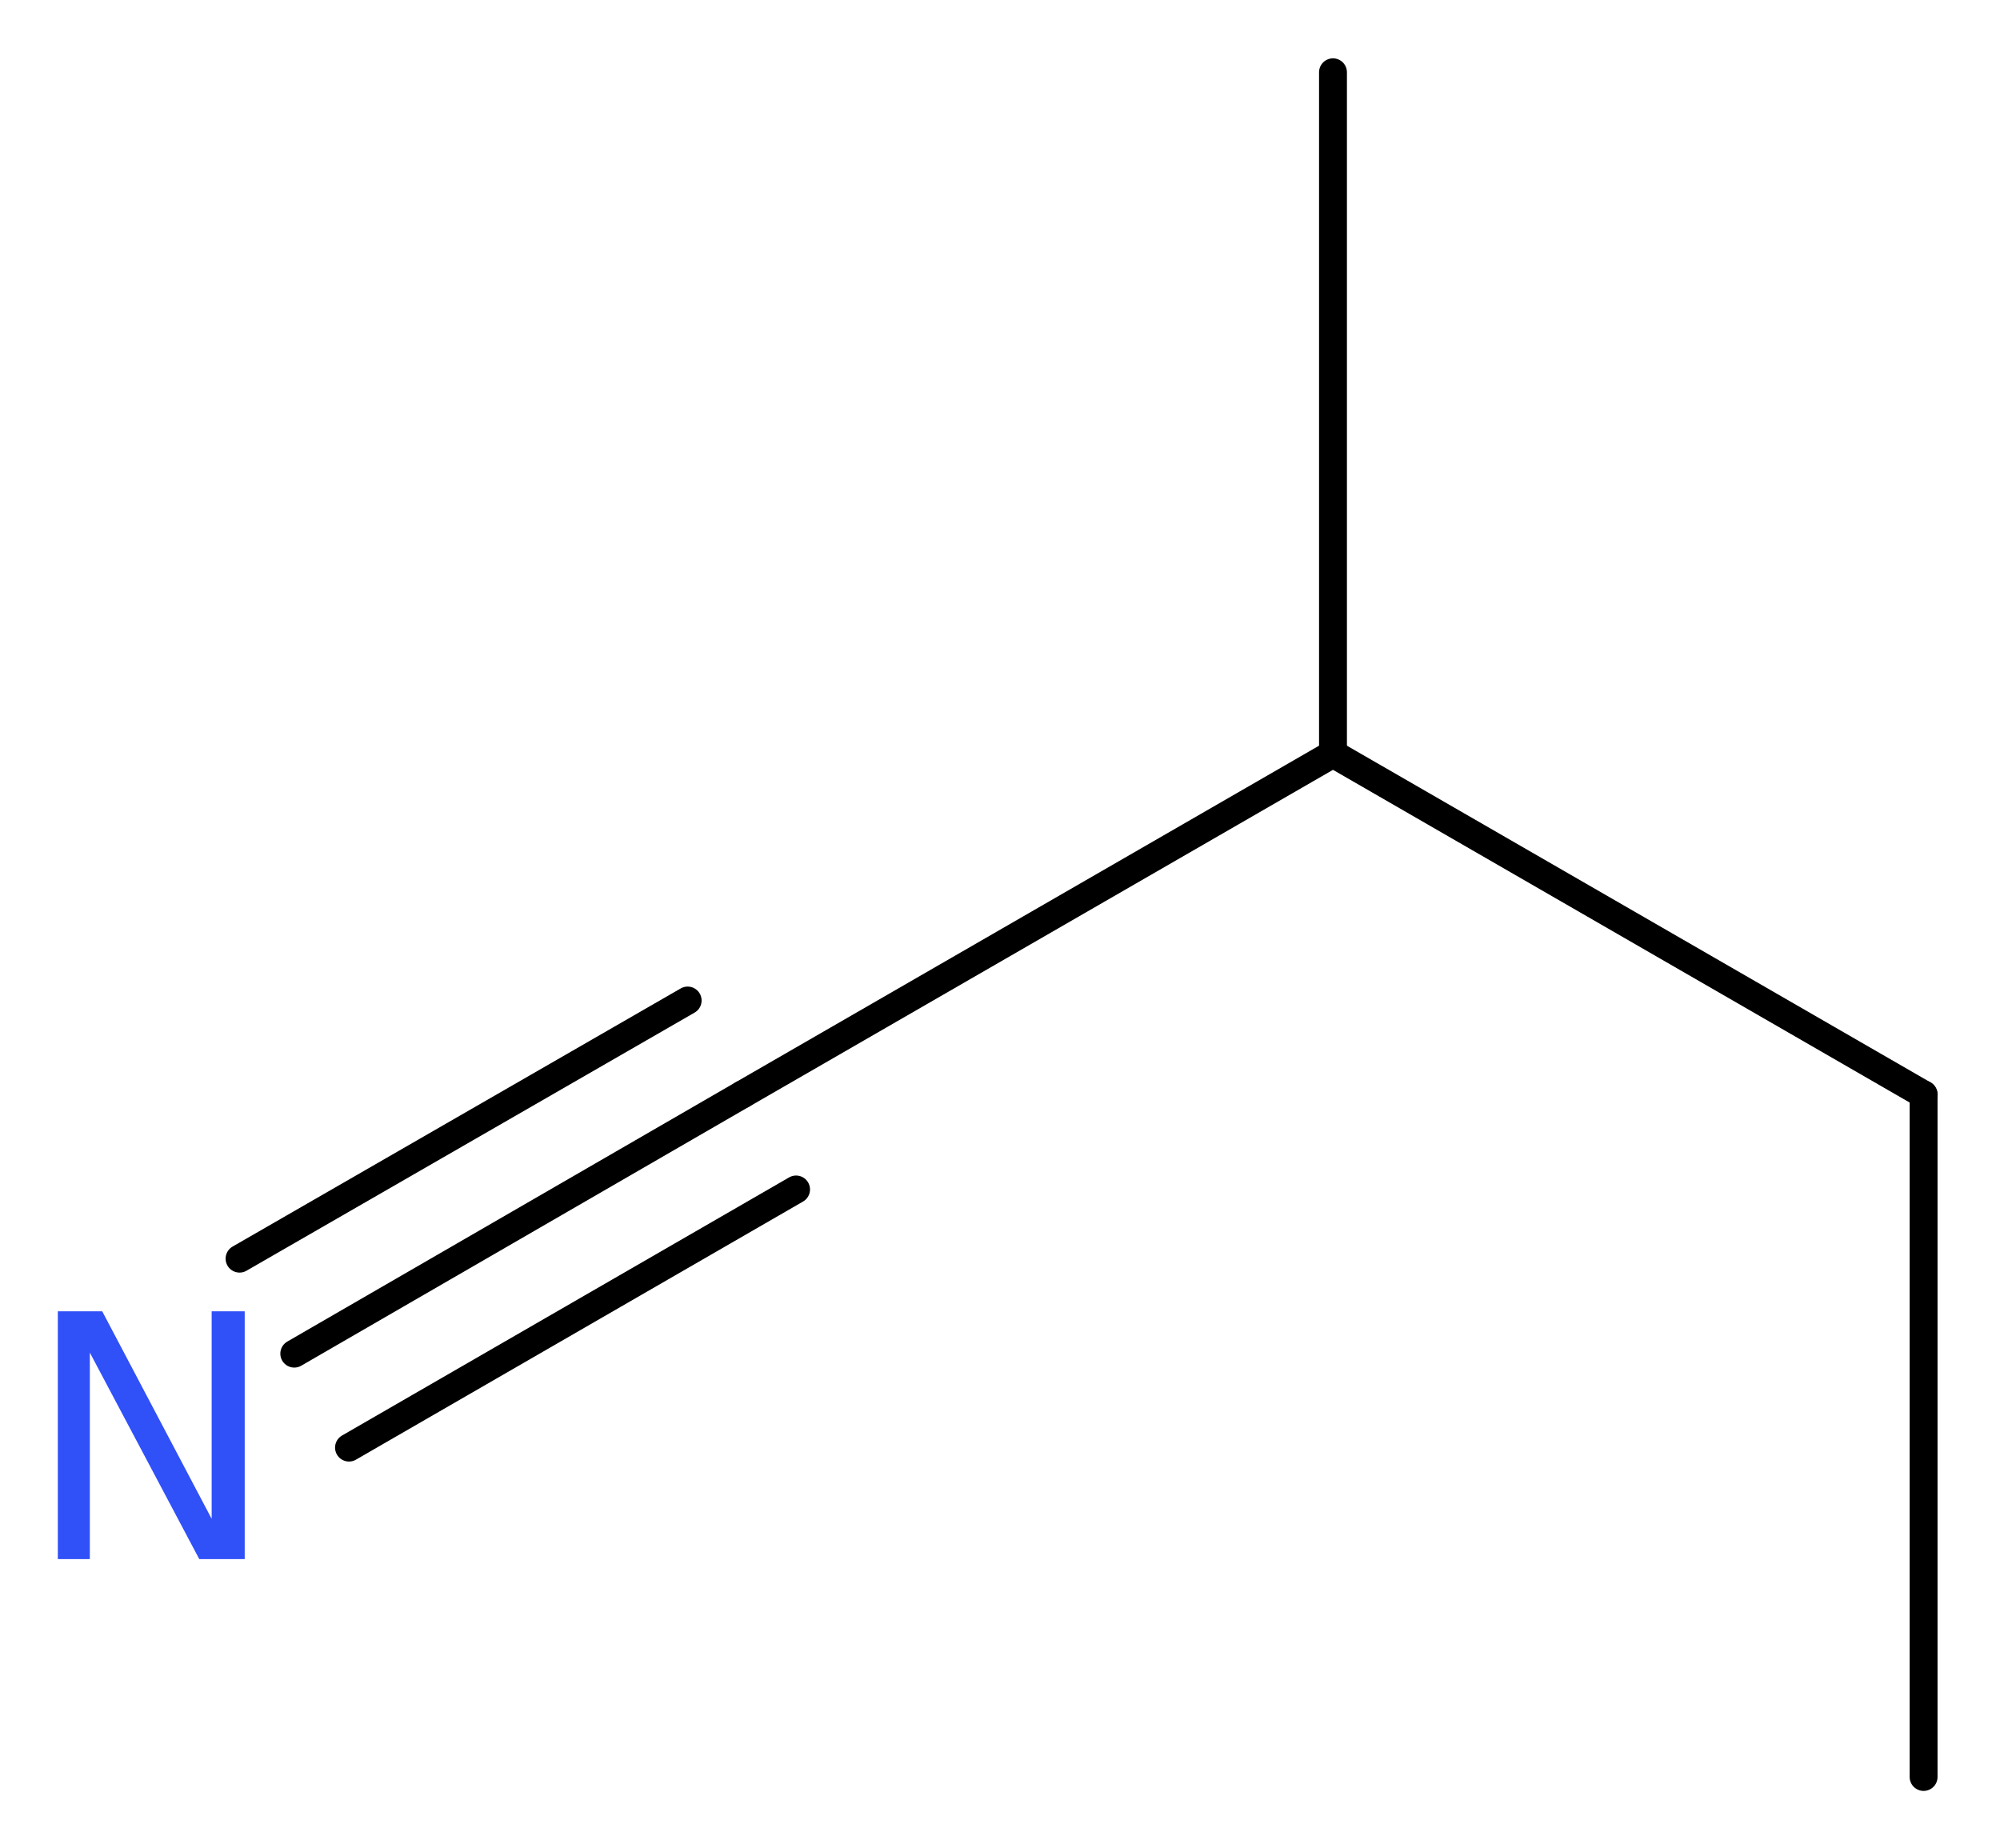
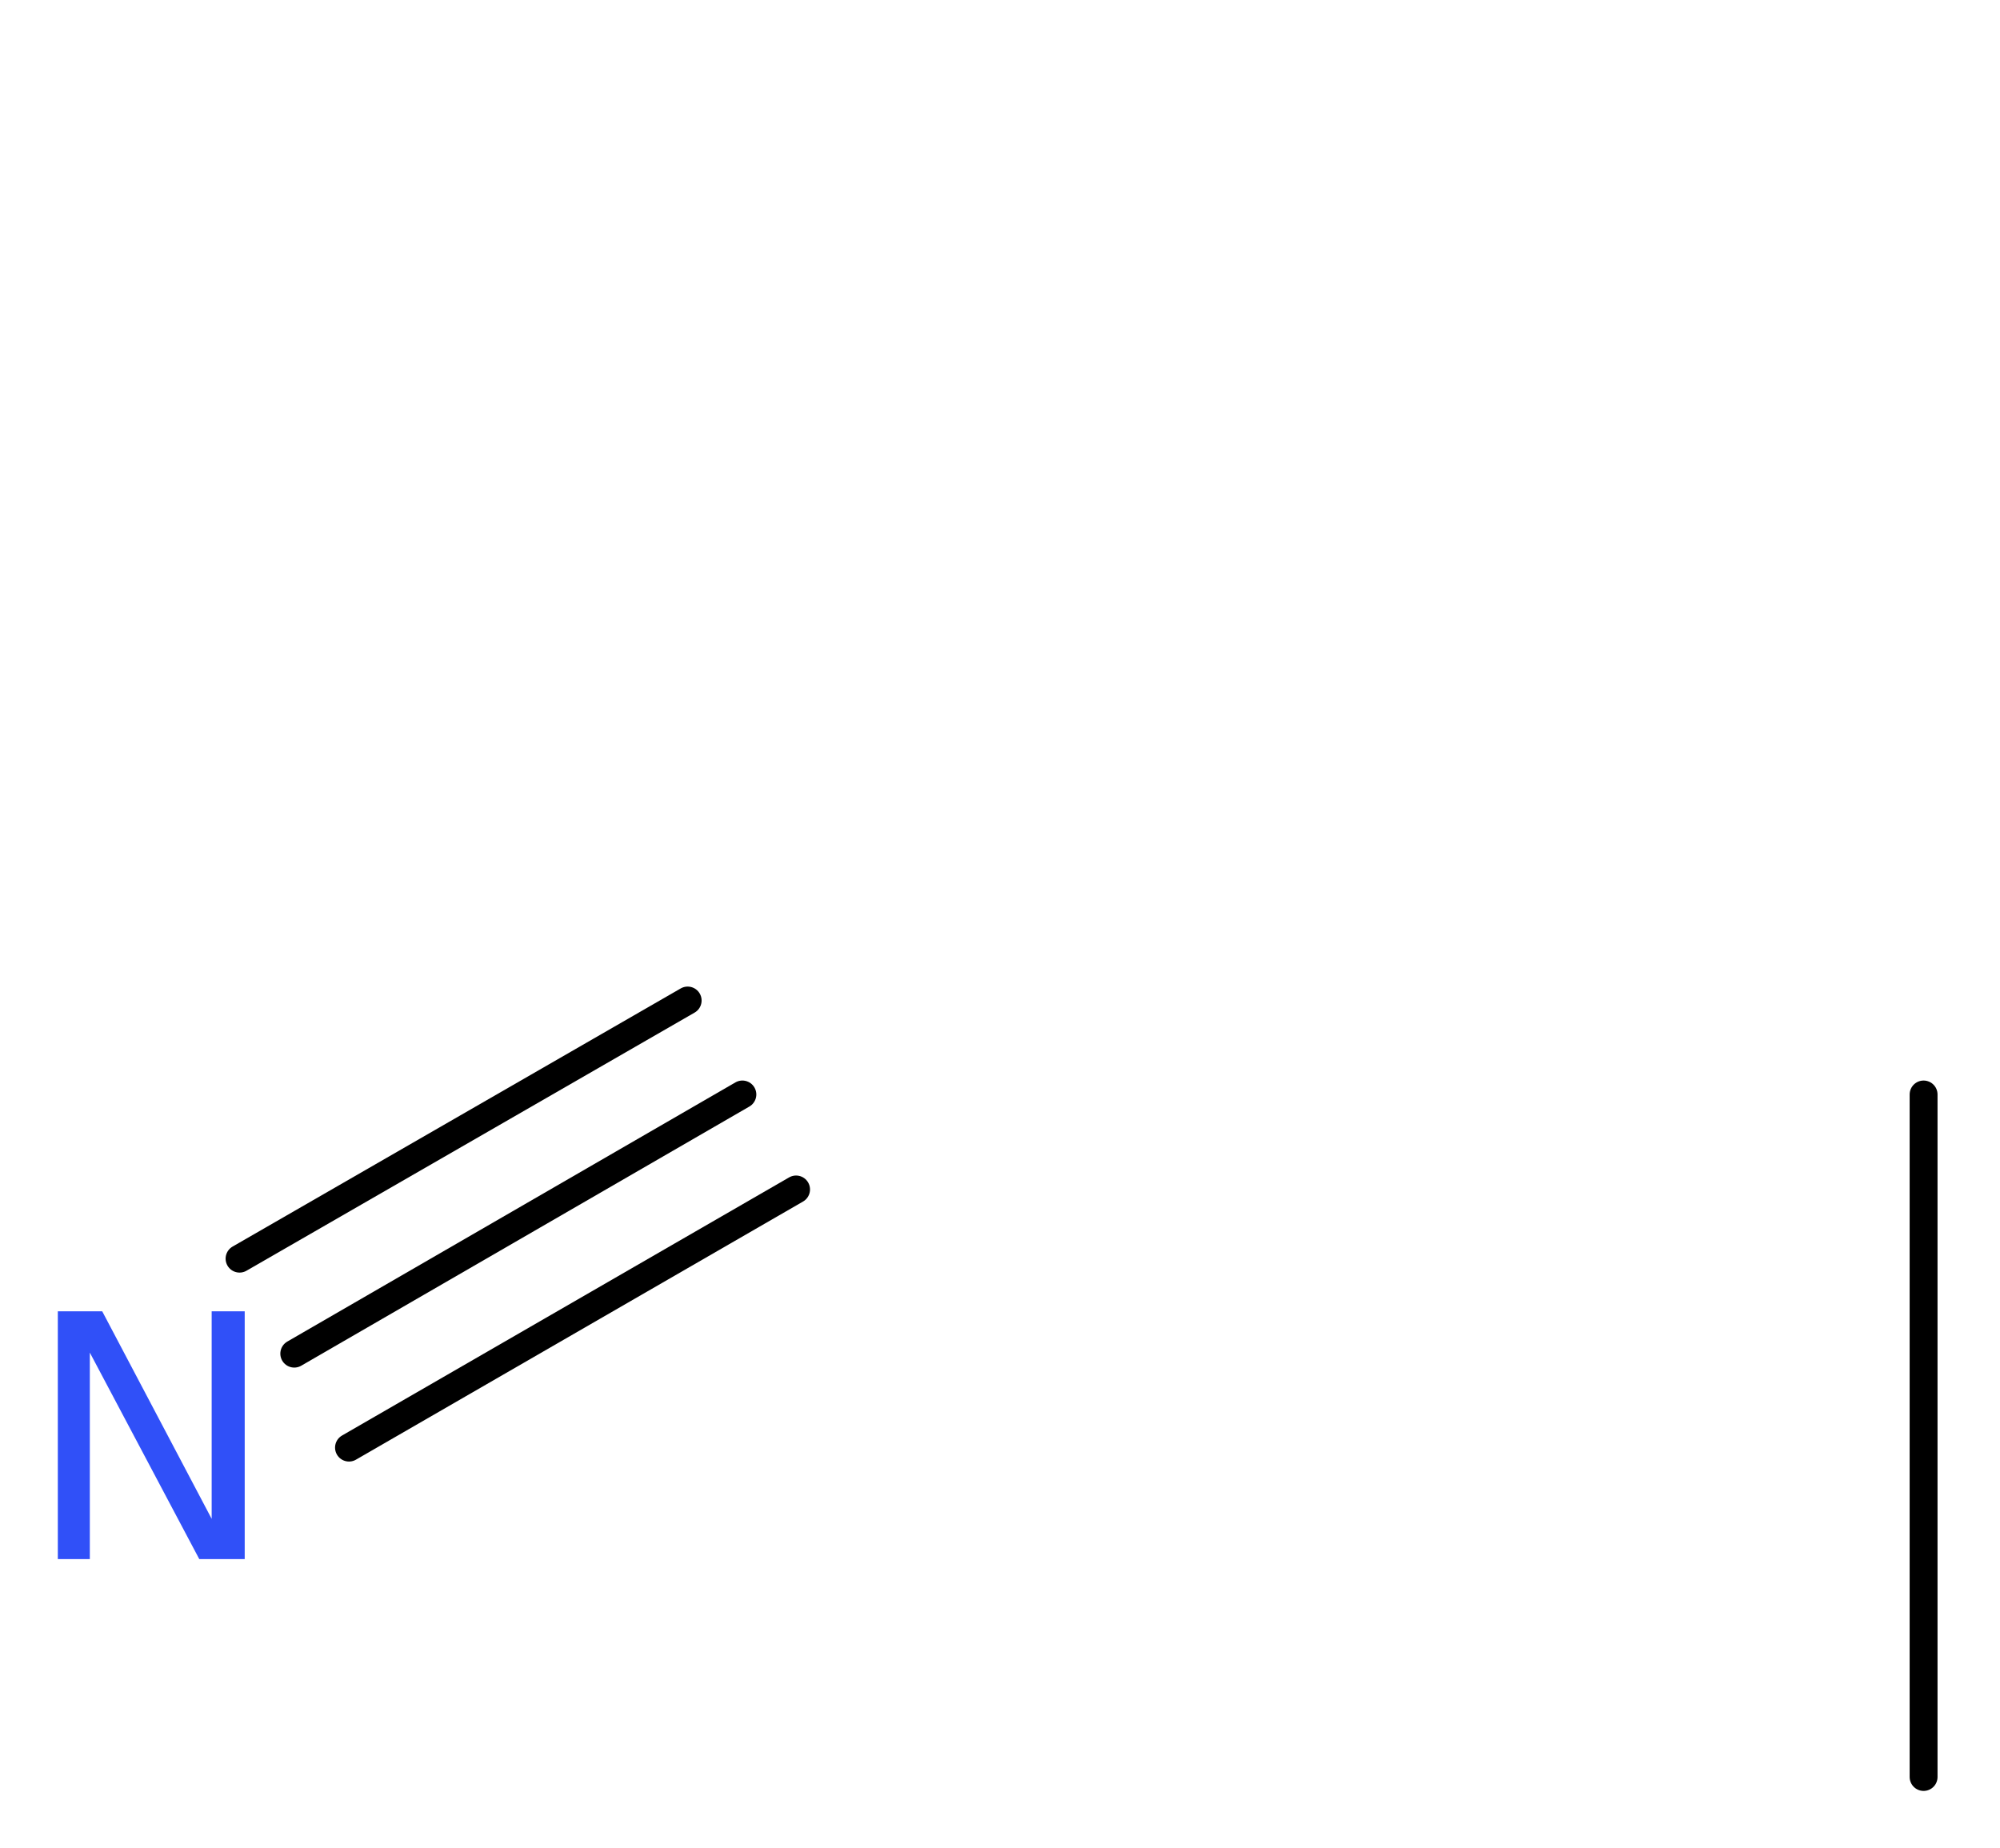
<svg xmlns="http://www.w3.org/2000/svg" version="1.2" width="19.37mm" height="17.9mm" viewBox="0 0 19.37 17.9">
  <desc>Generated by the Chemistry Development Kit (http://github.com/cdk)</desc>
  <g stroke-linecap="round" stroke-linejoin="round" stroke="#000000" stroke-width=".27" fill="#3050F8">
-     <rect x=".0" y=".0" width="20.0" height="18.0" fill="#FFFFFF" stroke="none" />
    <g id="mol1" class="mol">
      <line id="mol1bnd1" class="bond" x1="18.63" y1="17.21" x2="18.63" y2="10.6" />
-       <line id="mol1bnd2" class="bond" x1="18.63" y1="10.6" x2="12.91" y2="7.3" />
-       <line id="mol1bnd3" class="bond" x1="12.91" y1="7.3" x2="12.91" y2=".7" />
-       <line id="mol1bnd4" class="bond" x1="12.91" y1="7.3" x2="7.19" y2="10.6" />
      <g id="mol1bnd5" class="bond">
        <line x1="7.19" y1="10.6" x2="2.85" y2="13.11" />
        <line x1="7.71" y1="11.52" x2="3.38" y2="14.02" />
        <line x1="6.66" y1="9.69" x2="2.32" y2="12.19" />
      </g>
      <path id="mol1atm6" class="atom" d="M.56 12.7h.43l1.06 2.01v-2.01h.32v2.4h-.44l-1.06 -2.0v2.0h-.31v-2.4z" stroke="none" />
    </g>
  </g>
</svg>